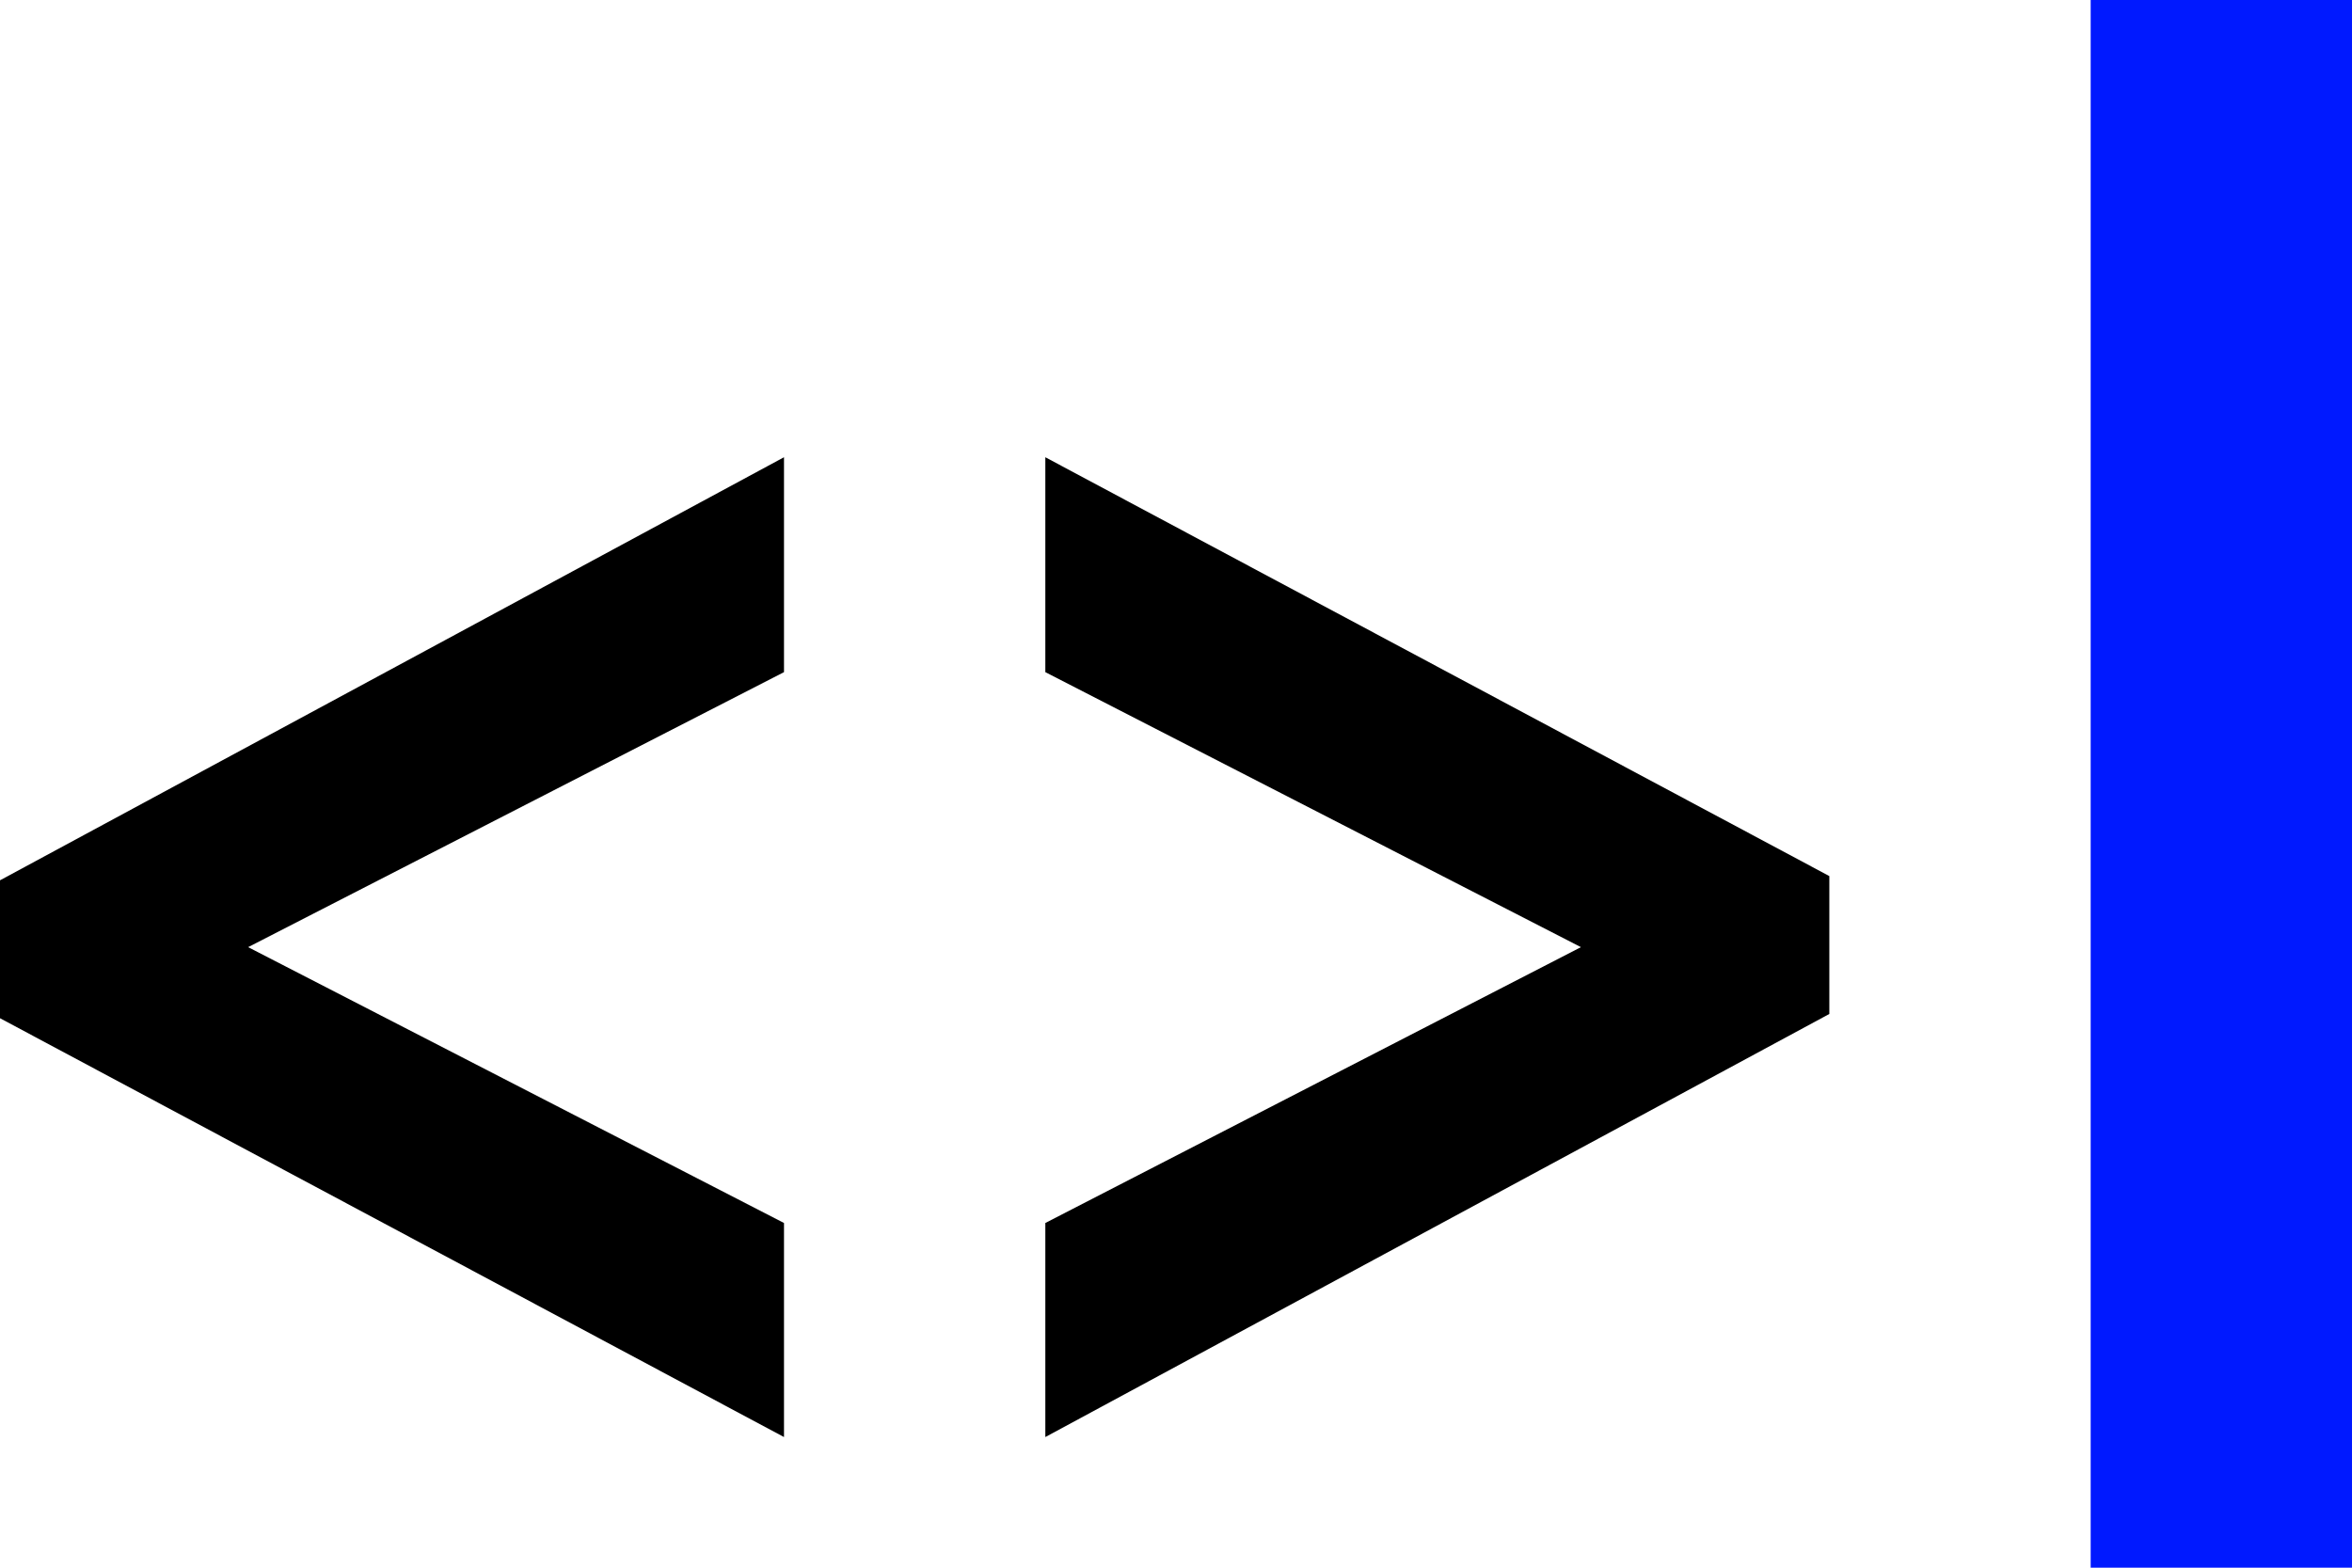
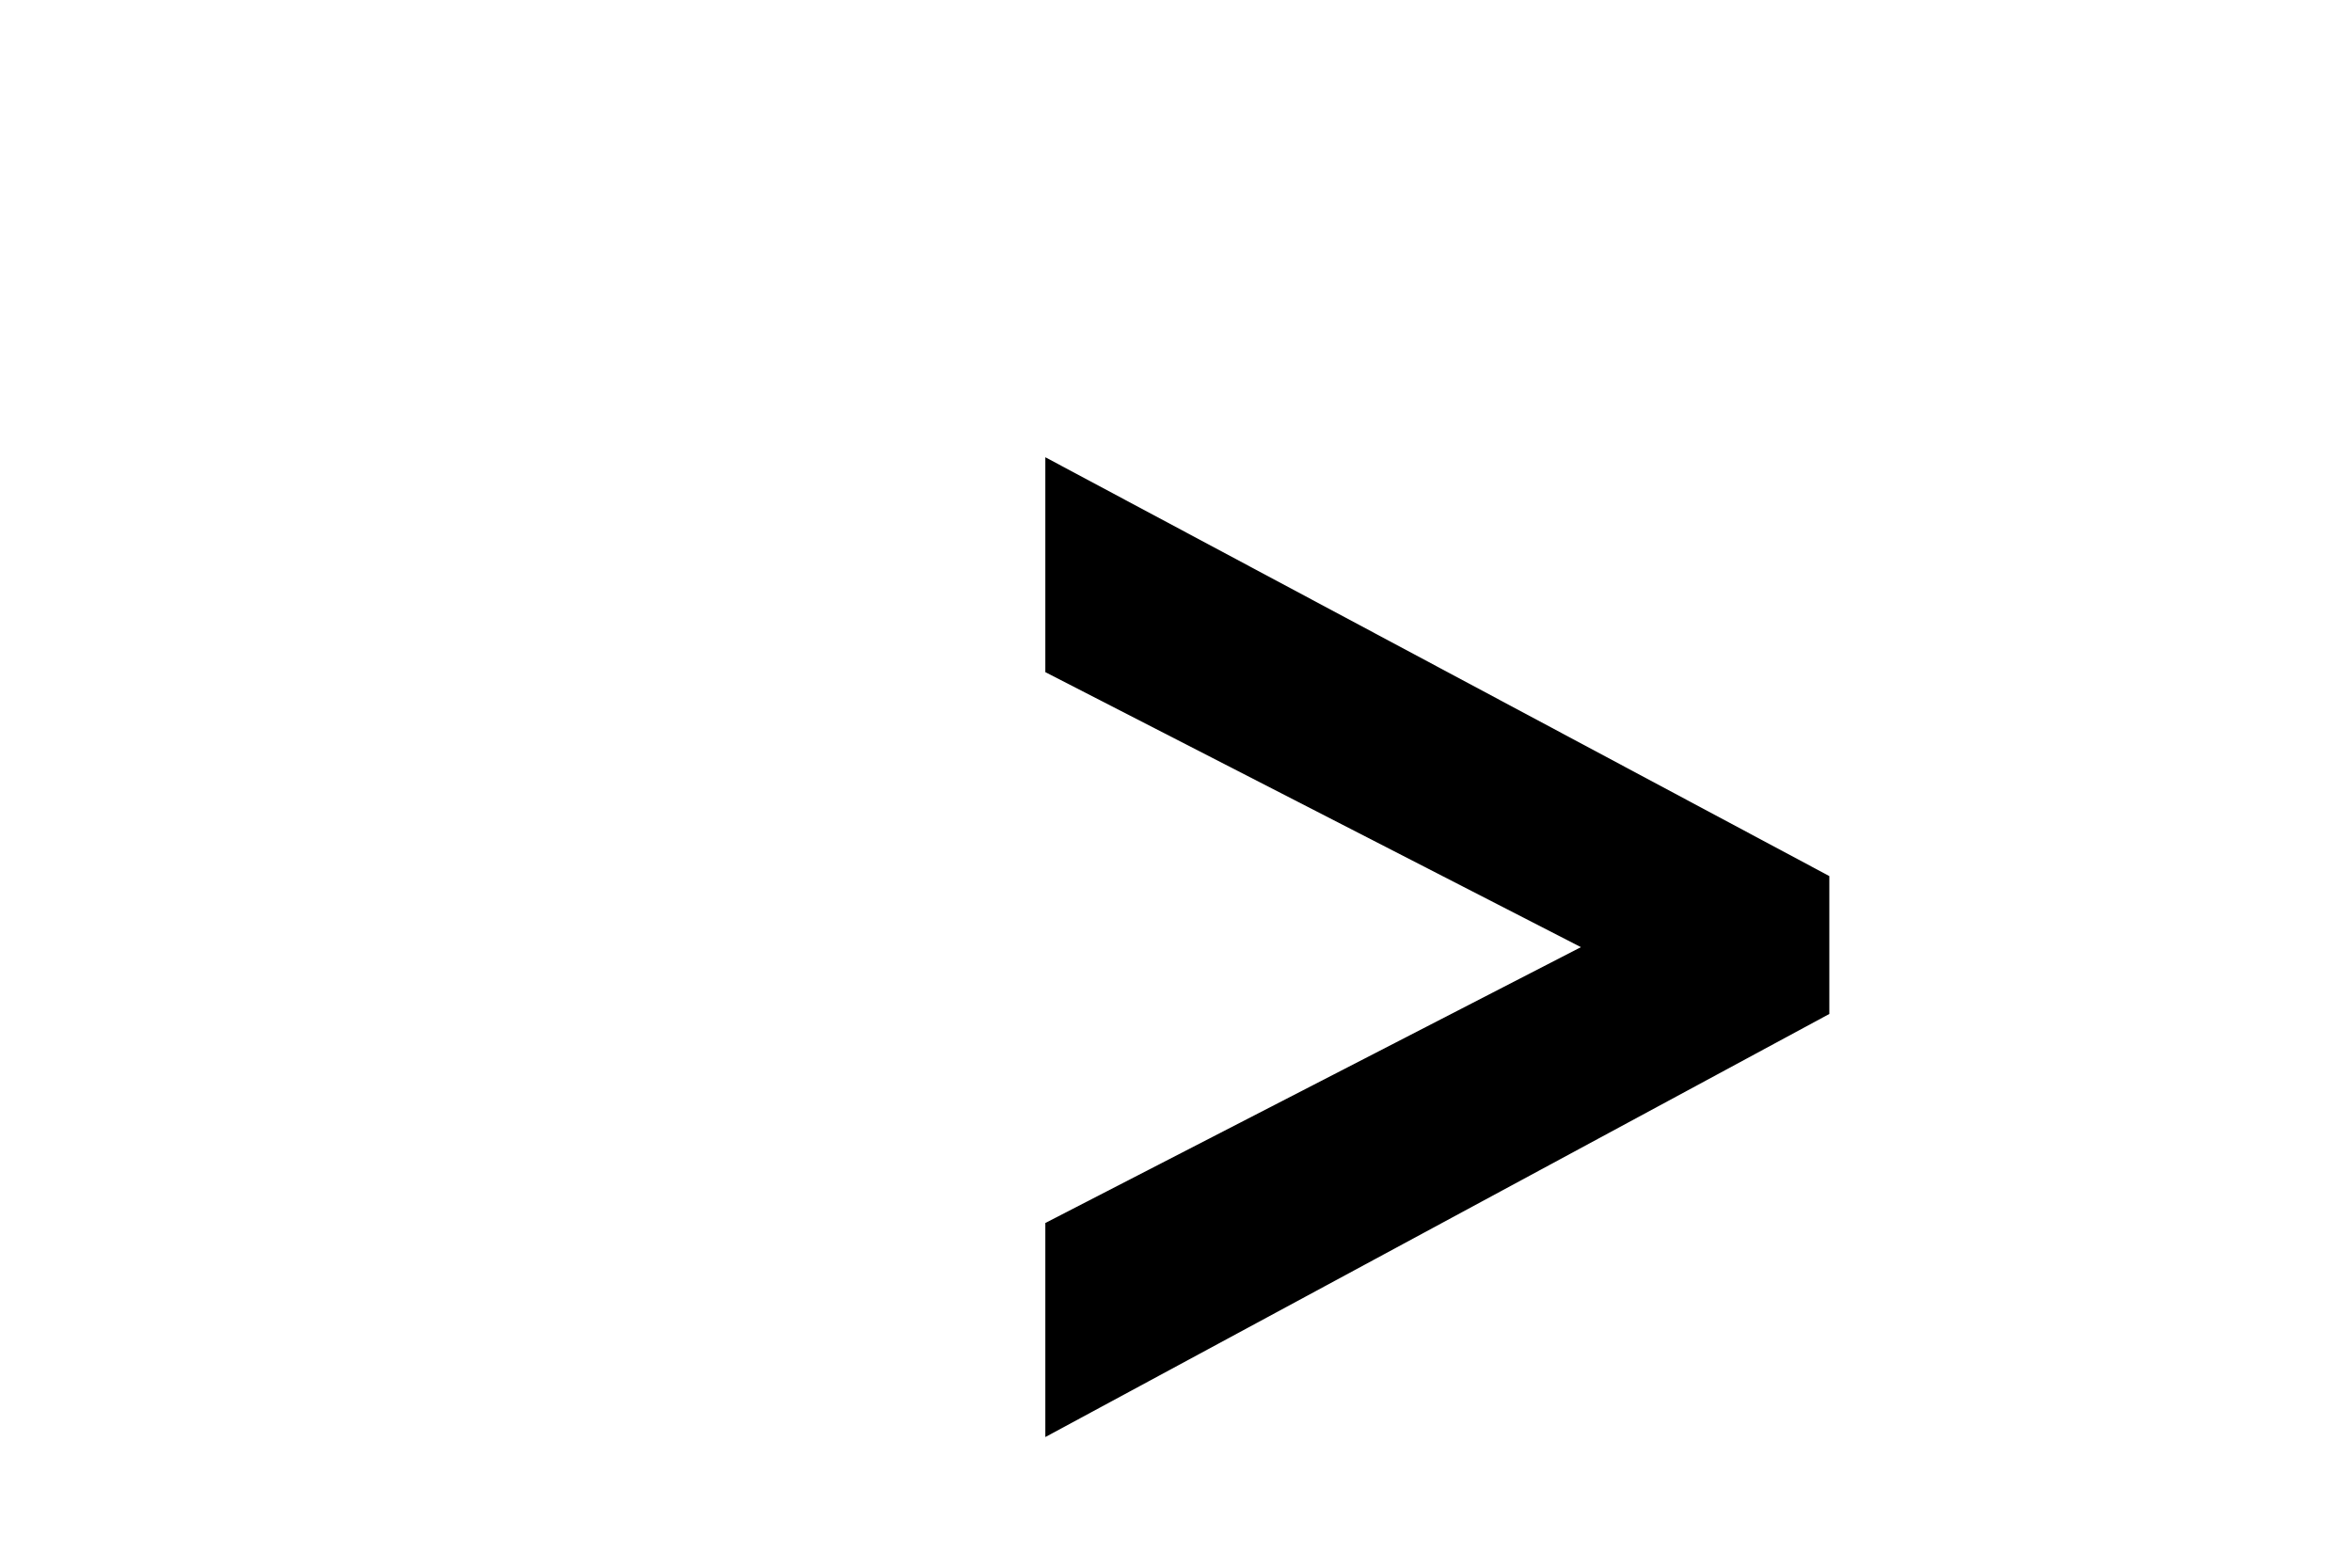
<svg xmlns="http://www.w3.org/2000/svg" width="36" height="24" viewBox="0 0 36 24" fill="none">
-   <path d="M36 0H32V24H36V0Z" fill="#0019FF" />
  <path d="M28 13.412V15.523L16 22V18.723L24.198 14.5L16 10.29V7L28 13.412Z" fill="black" />
-   <path d="M0 15.588V13.477L12 7V10.29L3.798 14.5L12 18.723V22L0 15.588Z" fill="black" />
</svg>